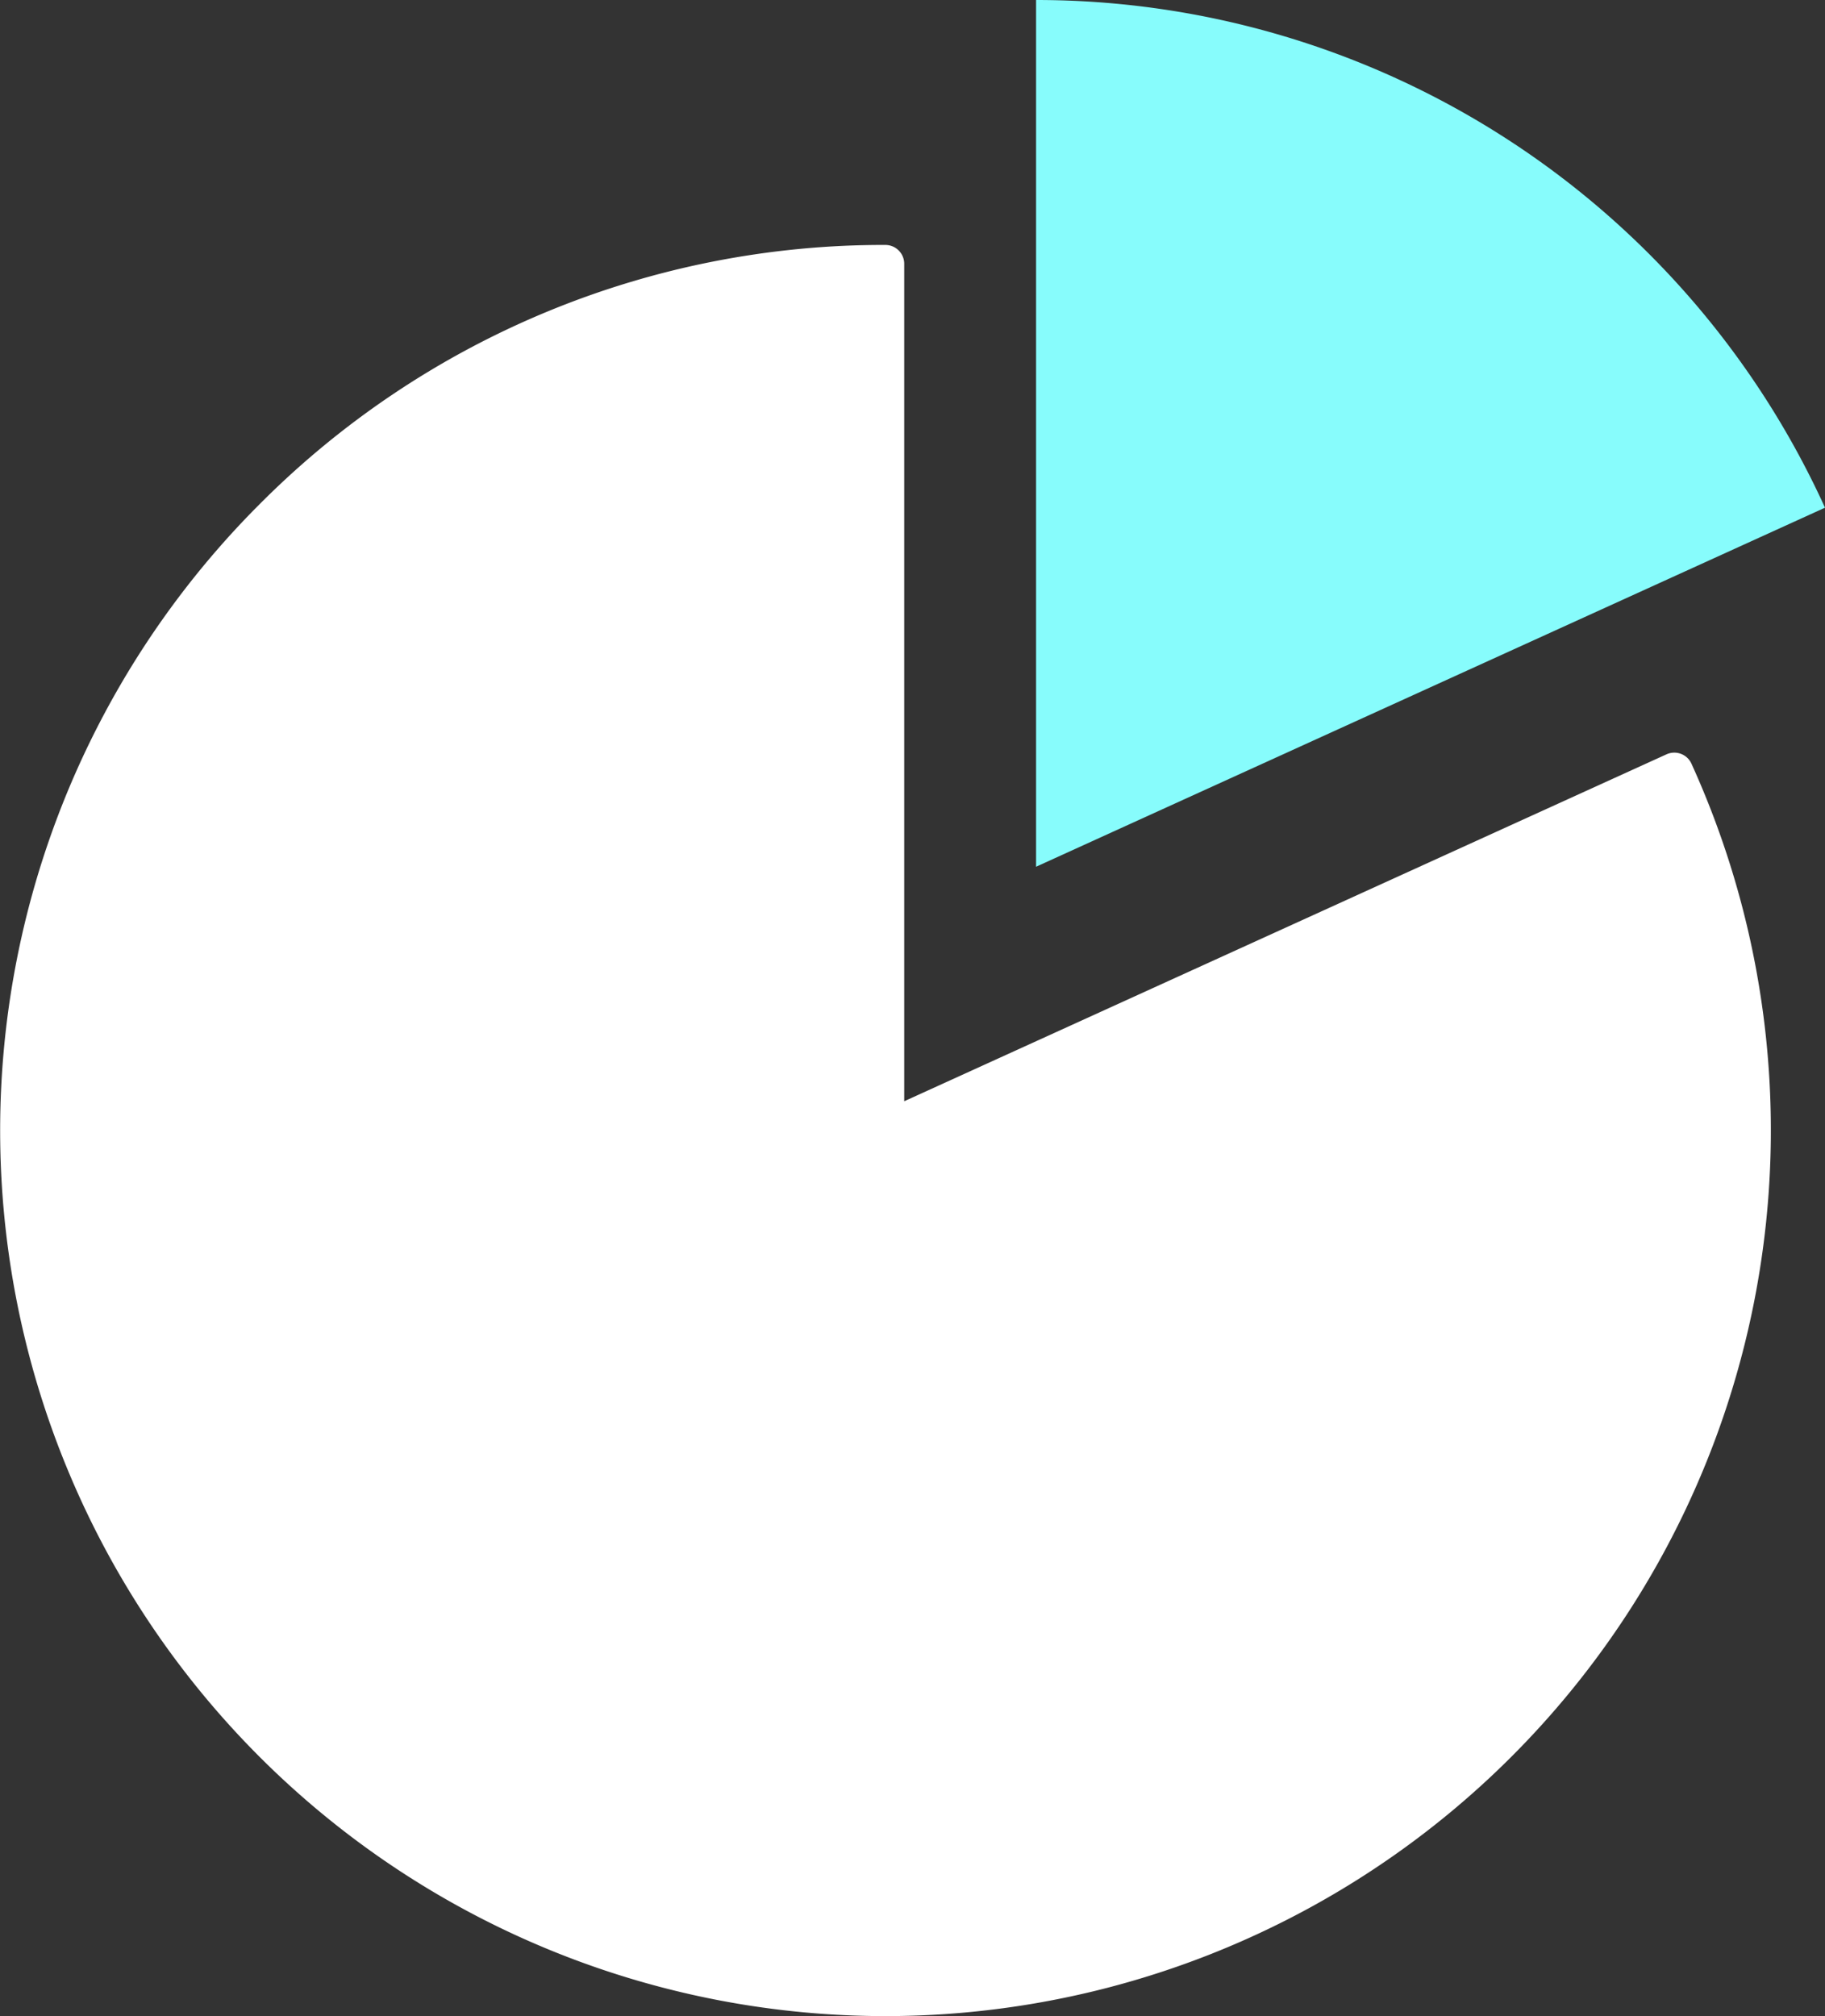
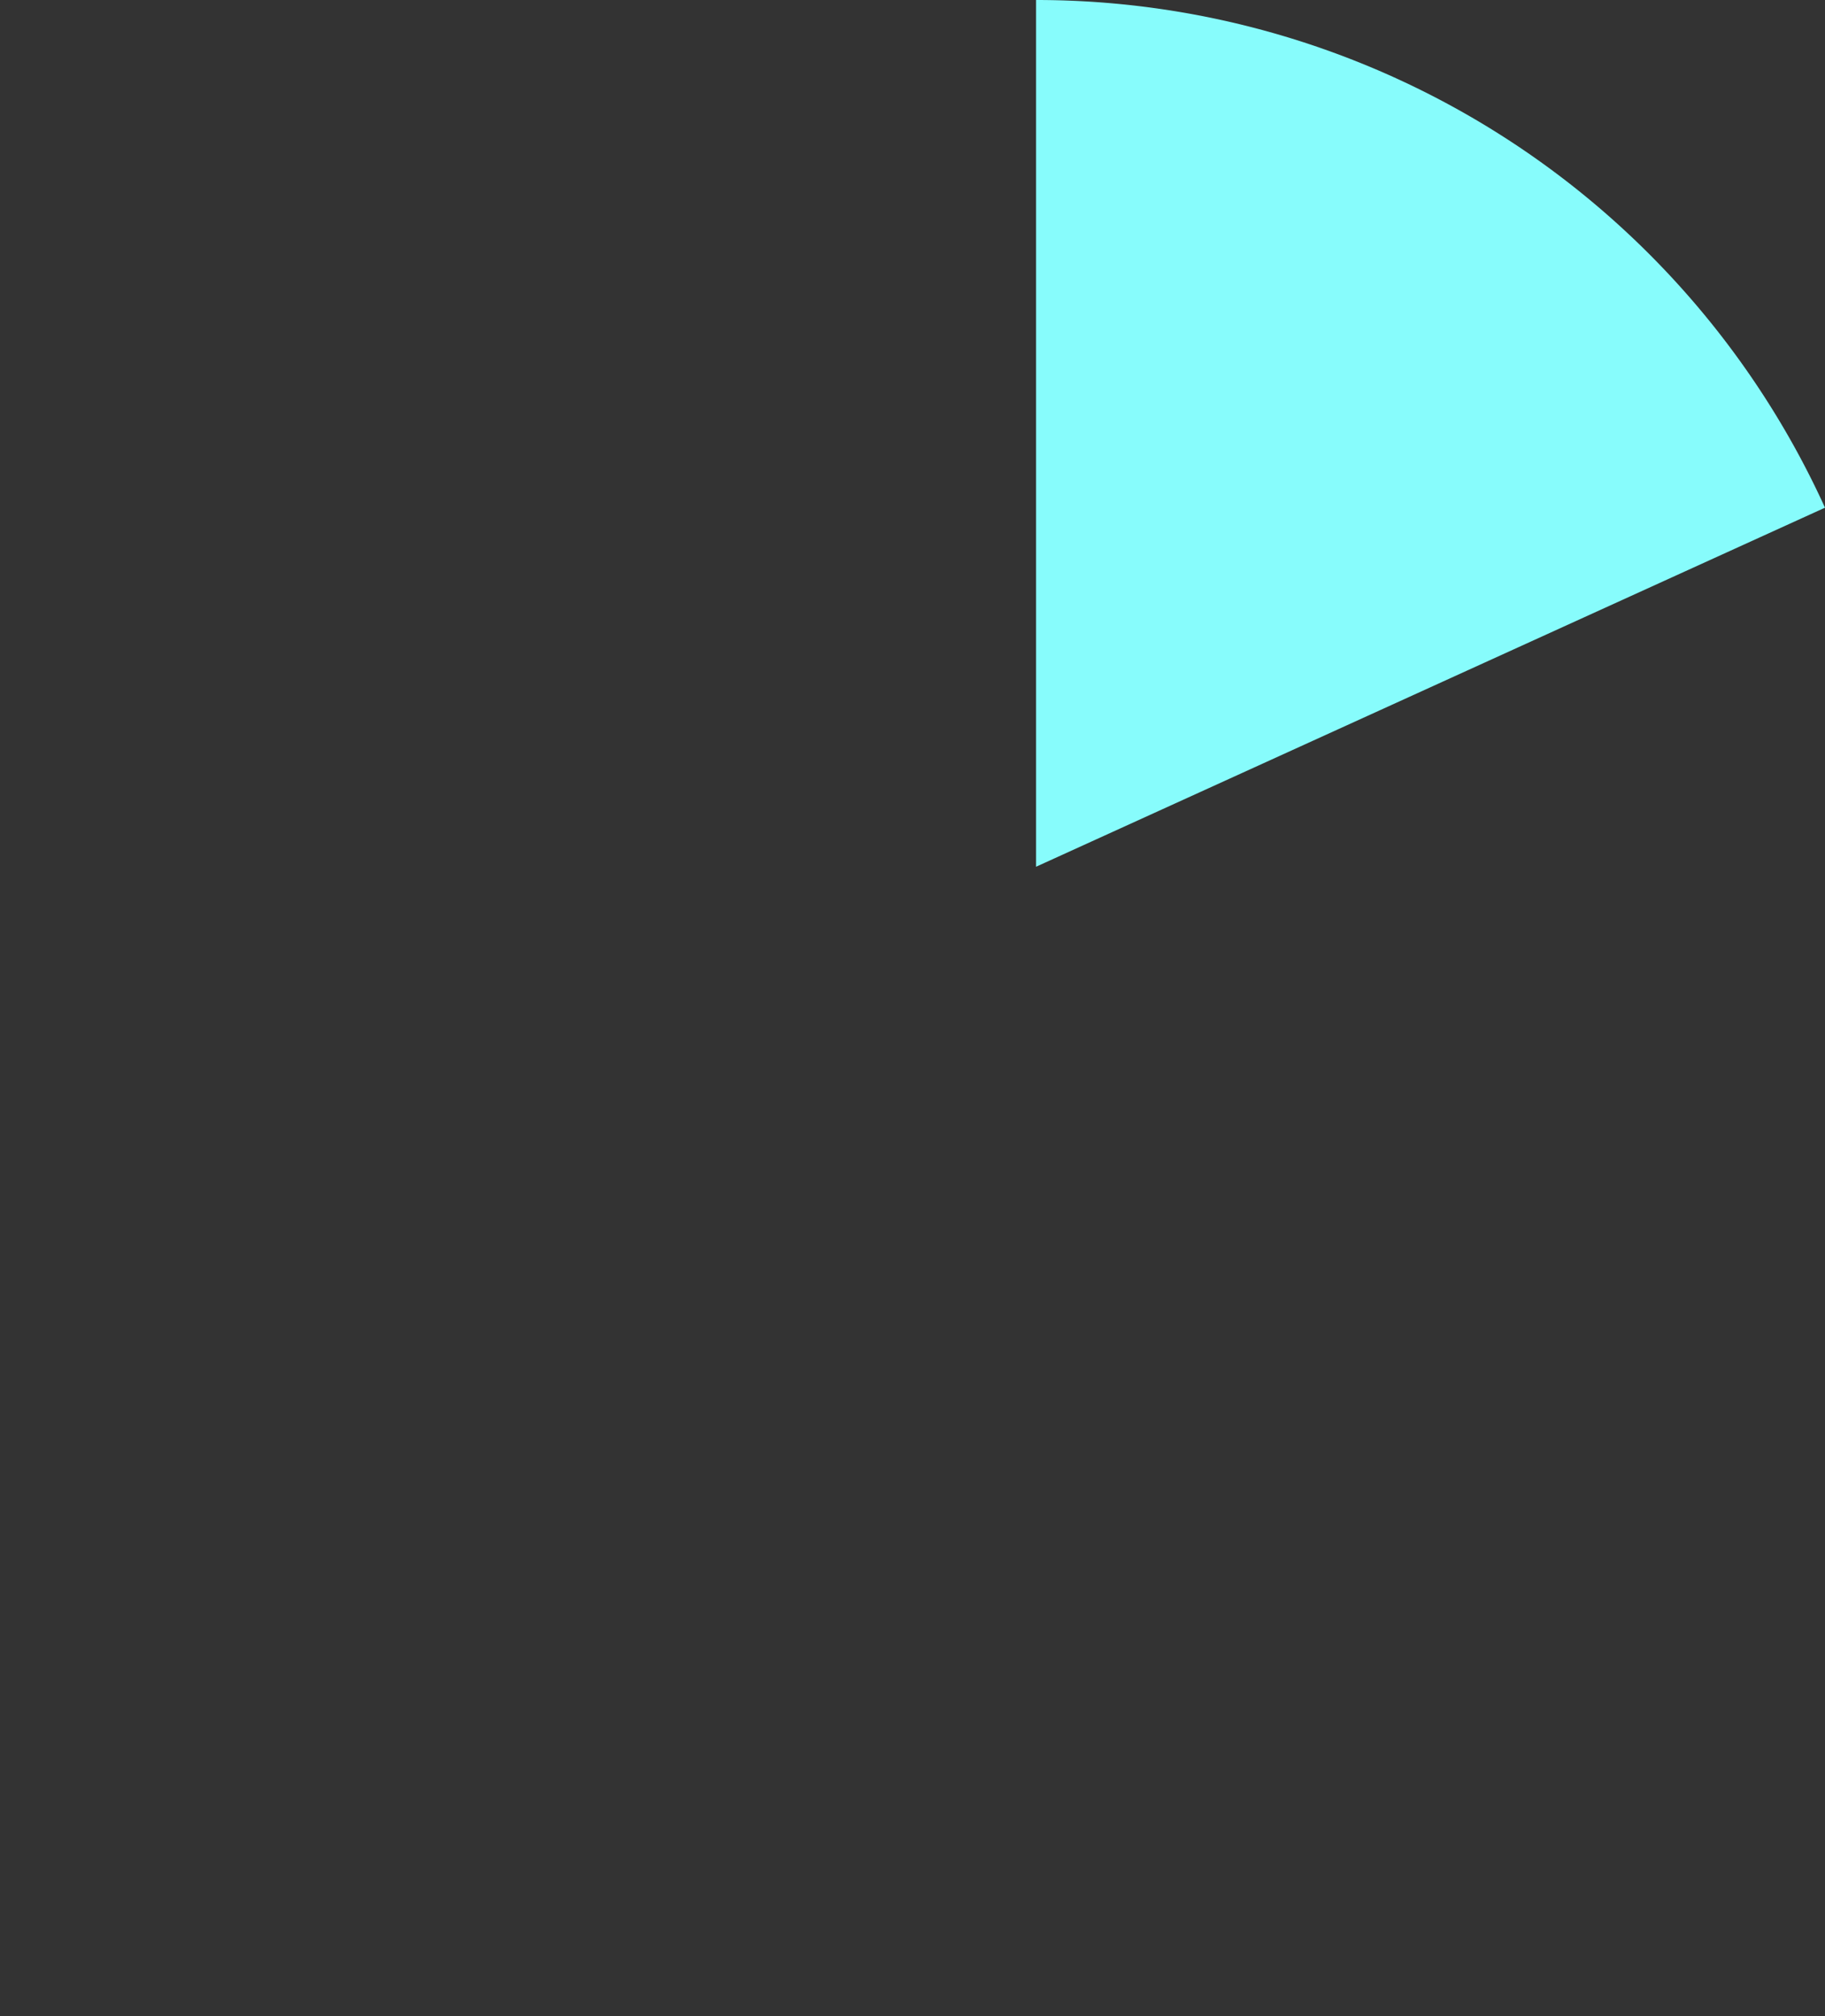
<svg xmlns="http://www.w3.org/2000/svg" width="48.44" height="53.5" viewBox="0 0 48.44 53.5">
  <rect x="0" y="0" width="48.44" height="53.5" fill="#333333" stroke="none" />
  <defs>
    <style>.a{fill:#fff;stroke:#fff;stroke-linecap:round;stroke-linejoin:round;}.b{fill:#87fcfc;}</style>
  </defs>
  <g transform="translate(-936.5 -2841)">
-     <path class="a" d="M23,49.76A23,23,0,0,1,6.737,10.5,22.85,22.85,0,0,1,23,3.76v23L43.94,17.232A23.006,23.006,0,0,1,23,49.76Z" transform="translate(937 2844.24)" />
    <path class="b" d="M23,3.76A23.005,23.005,0,0,1,43.94,17.232L23,26.76Z" transform="translate(941 2837.24)" />
  </g>
</svg>